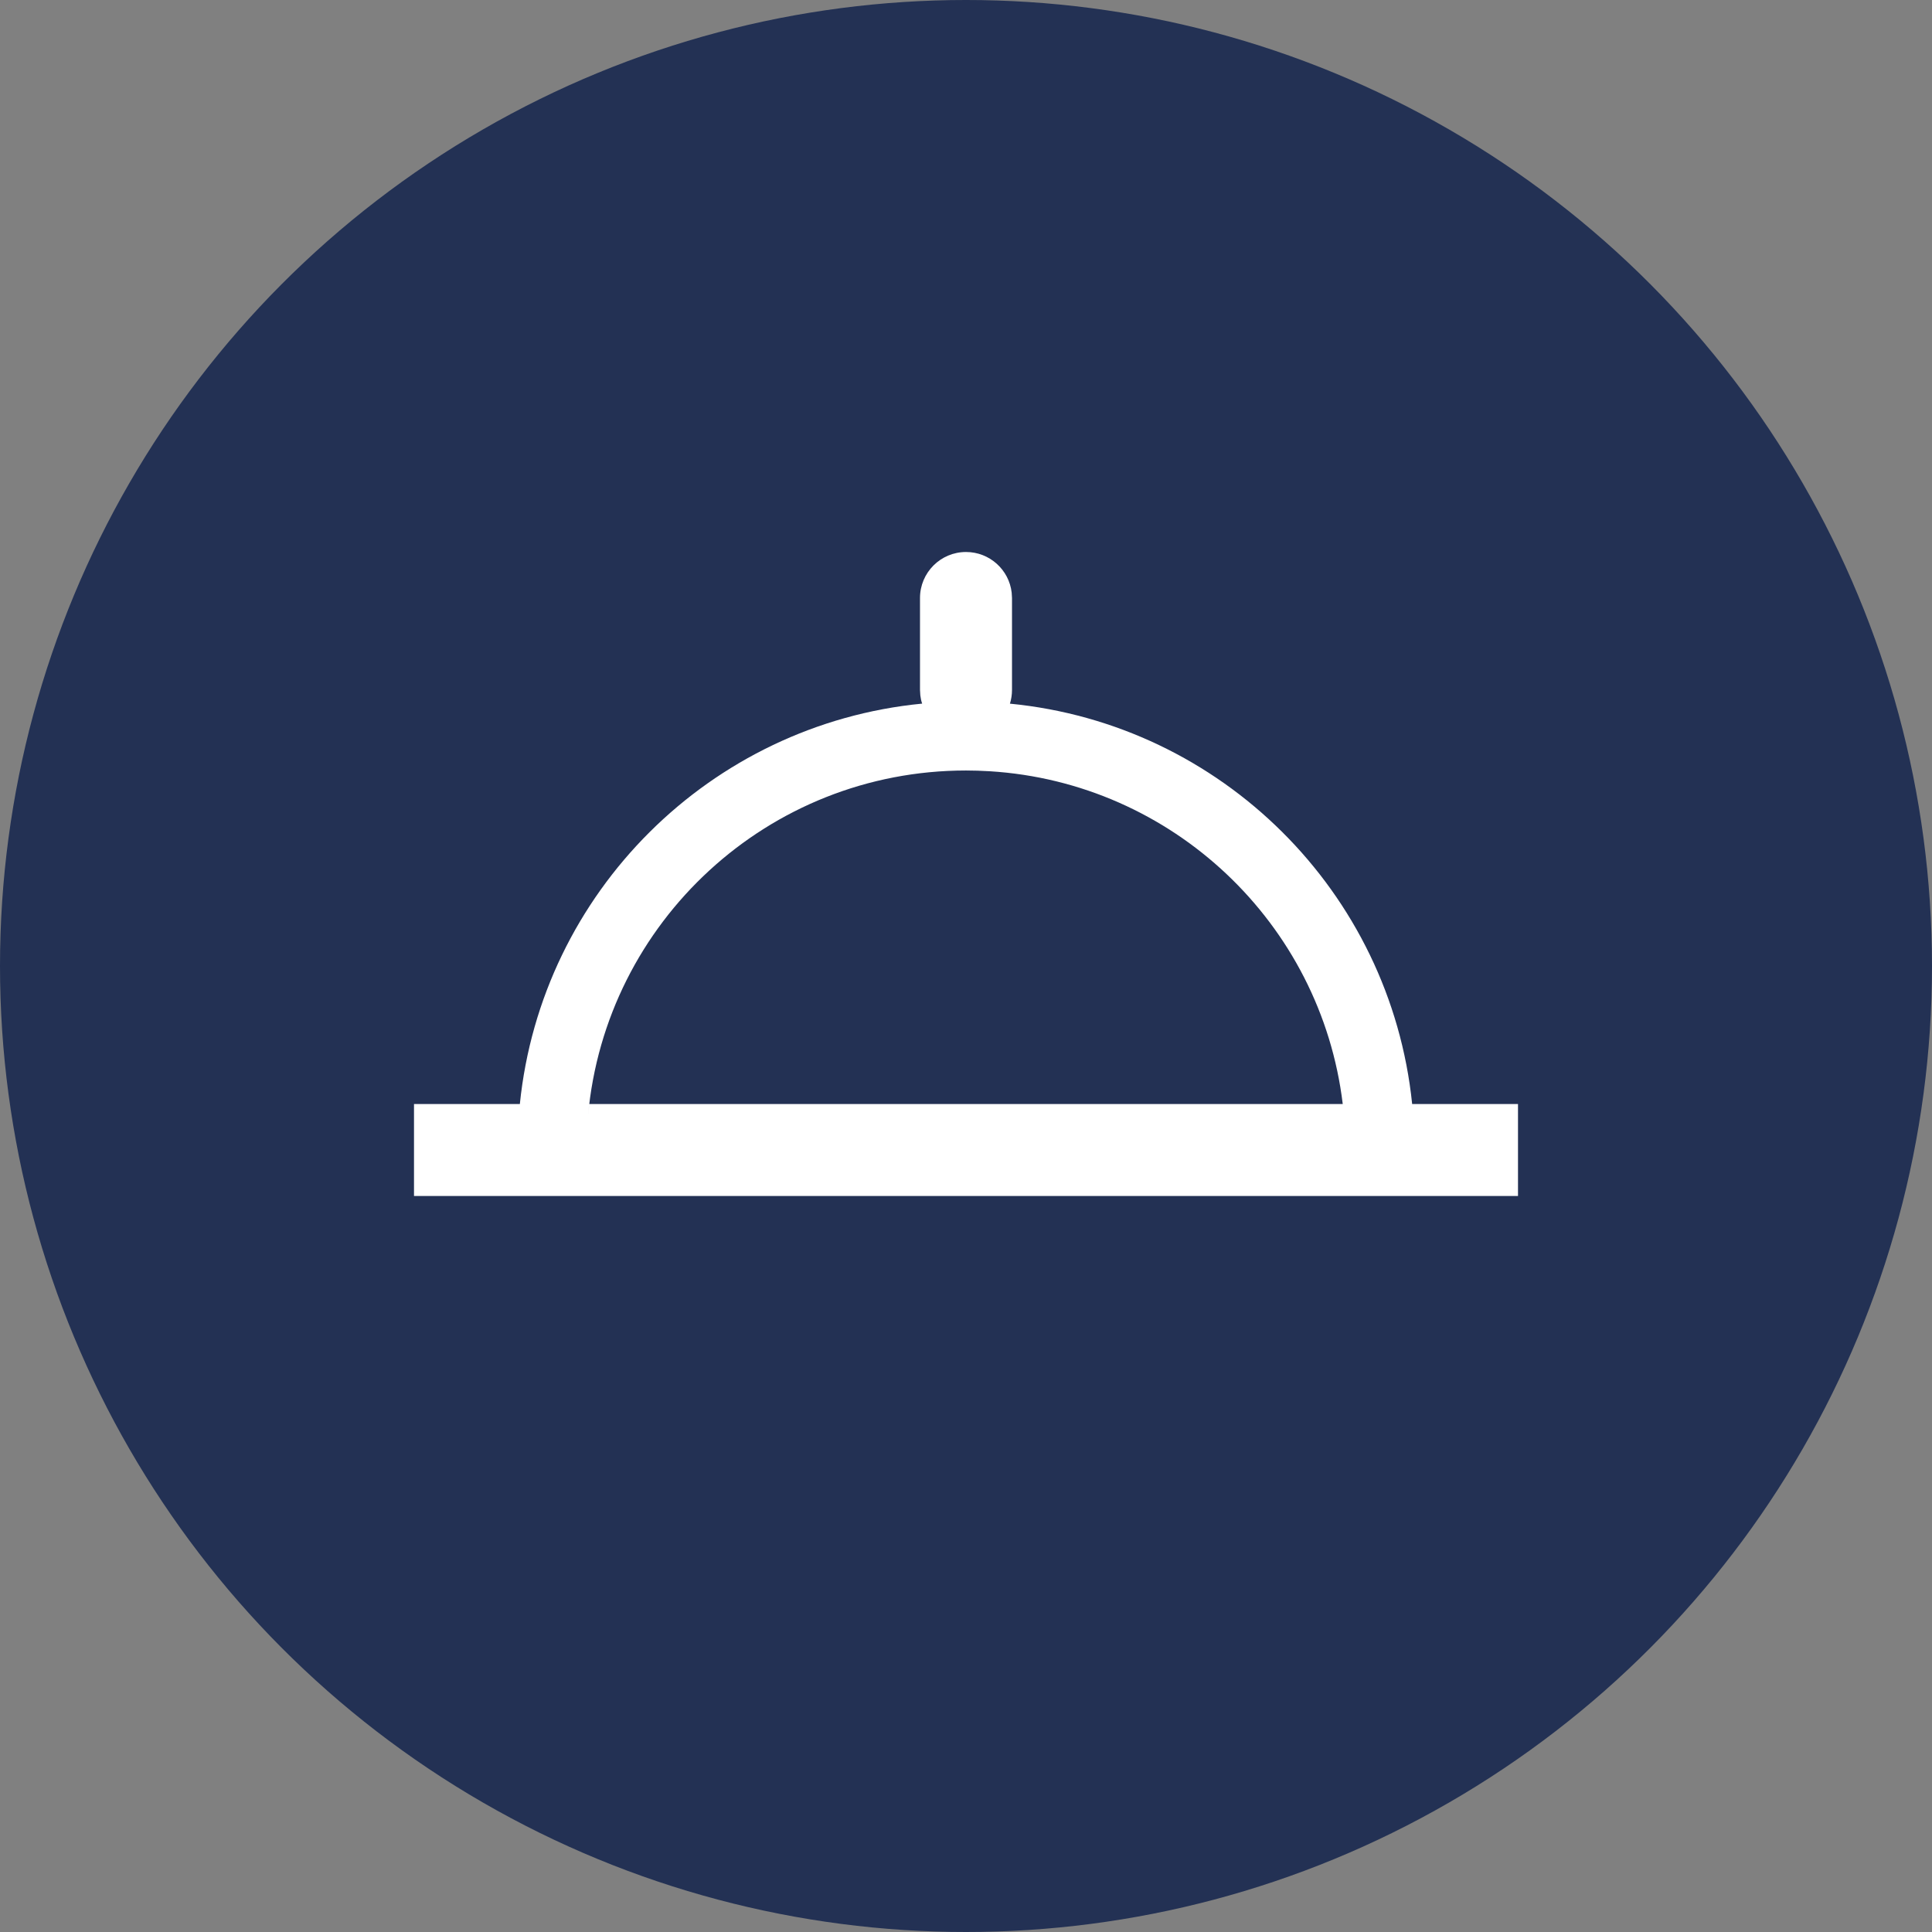
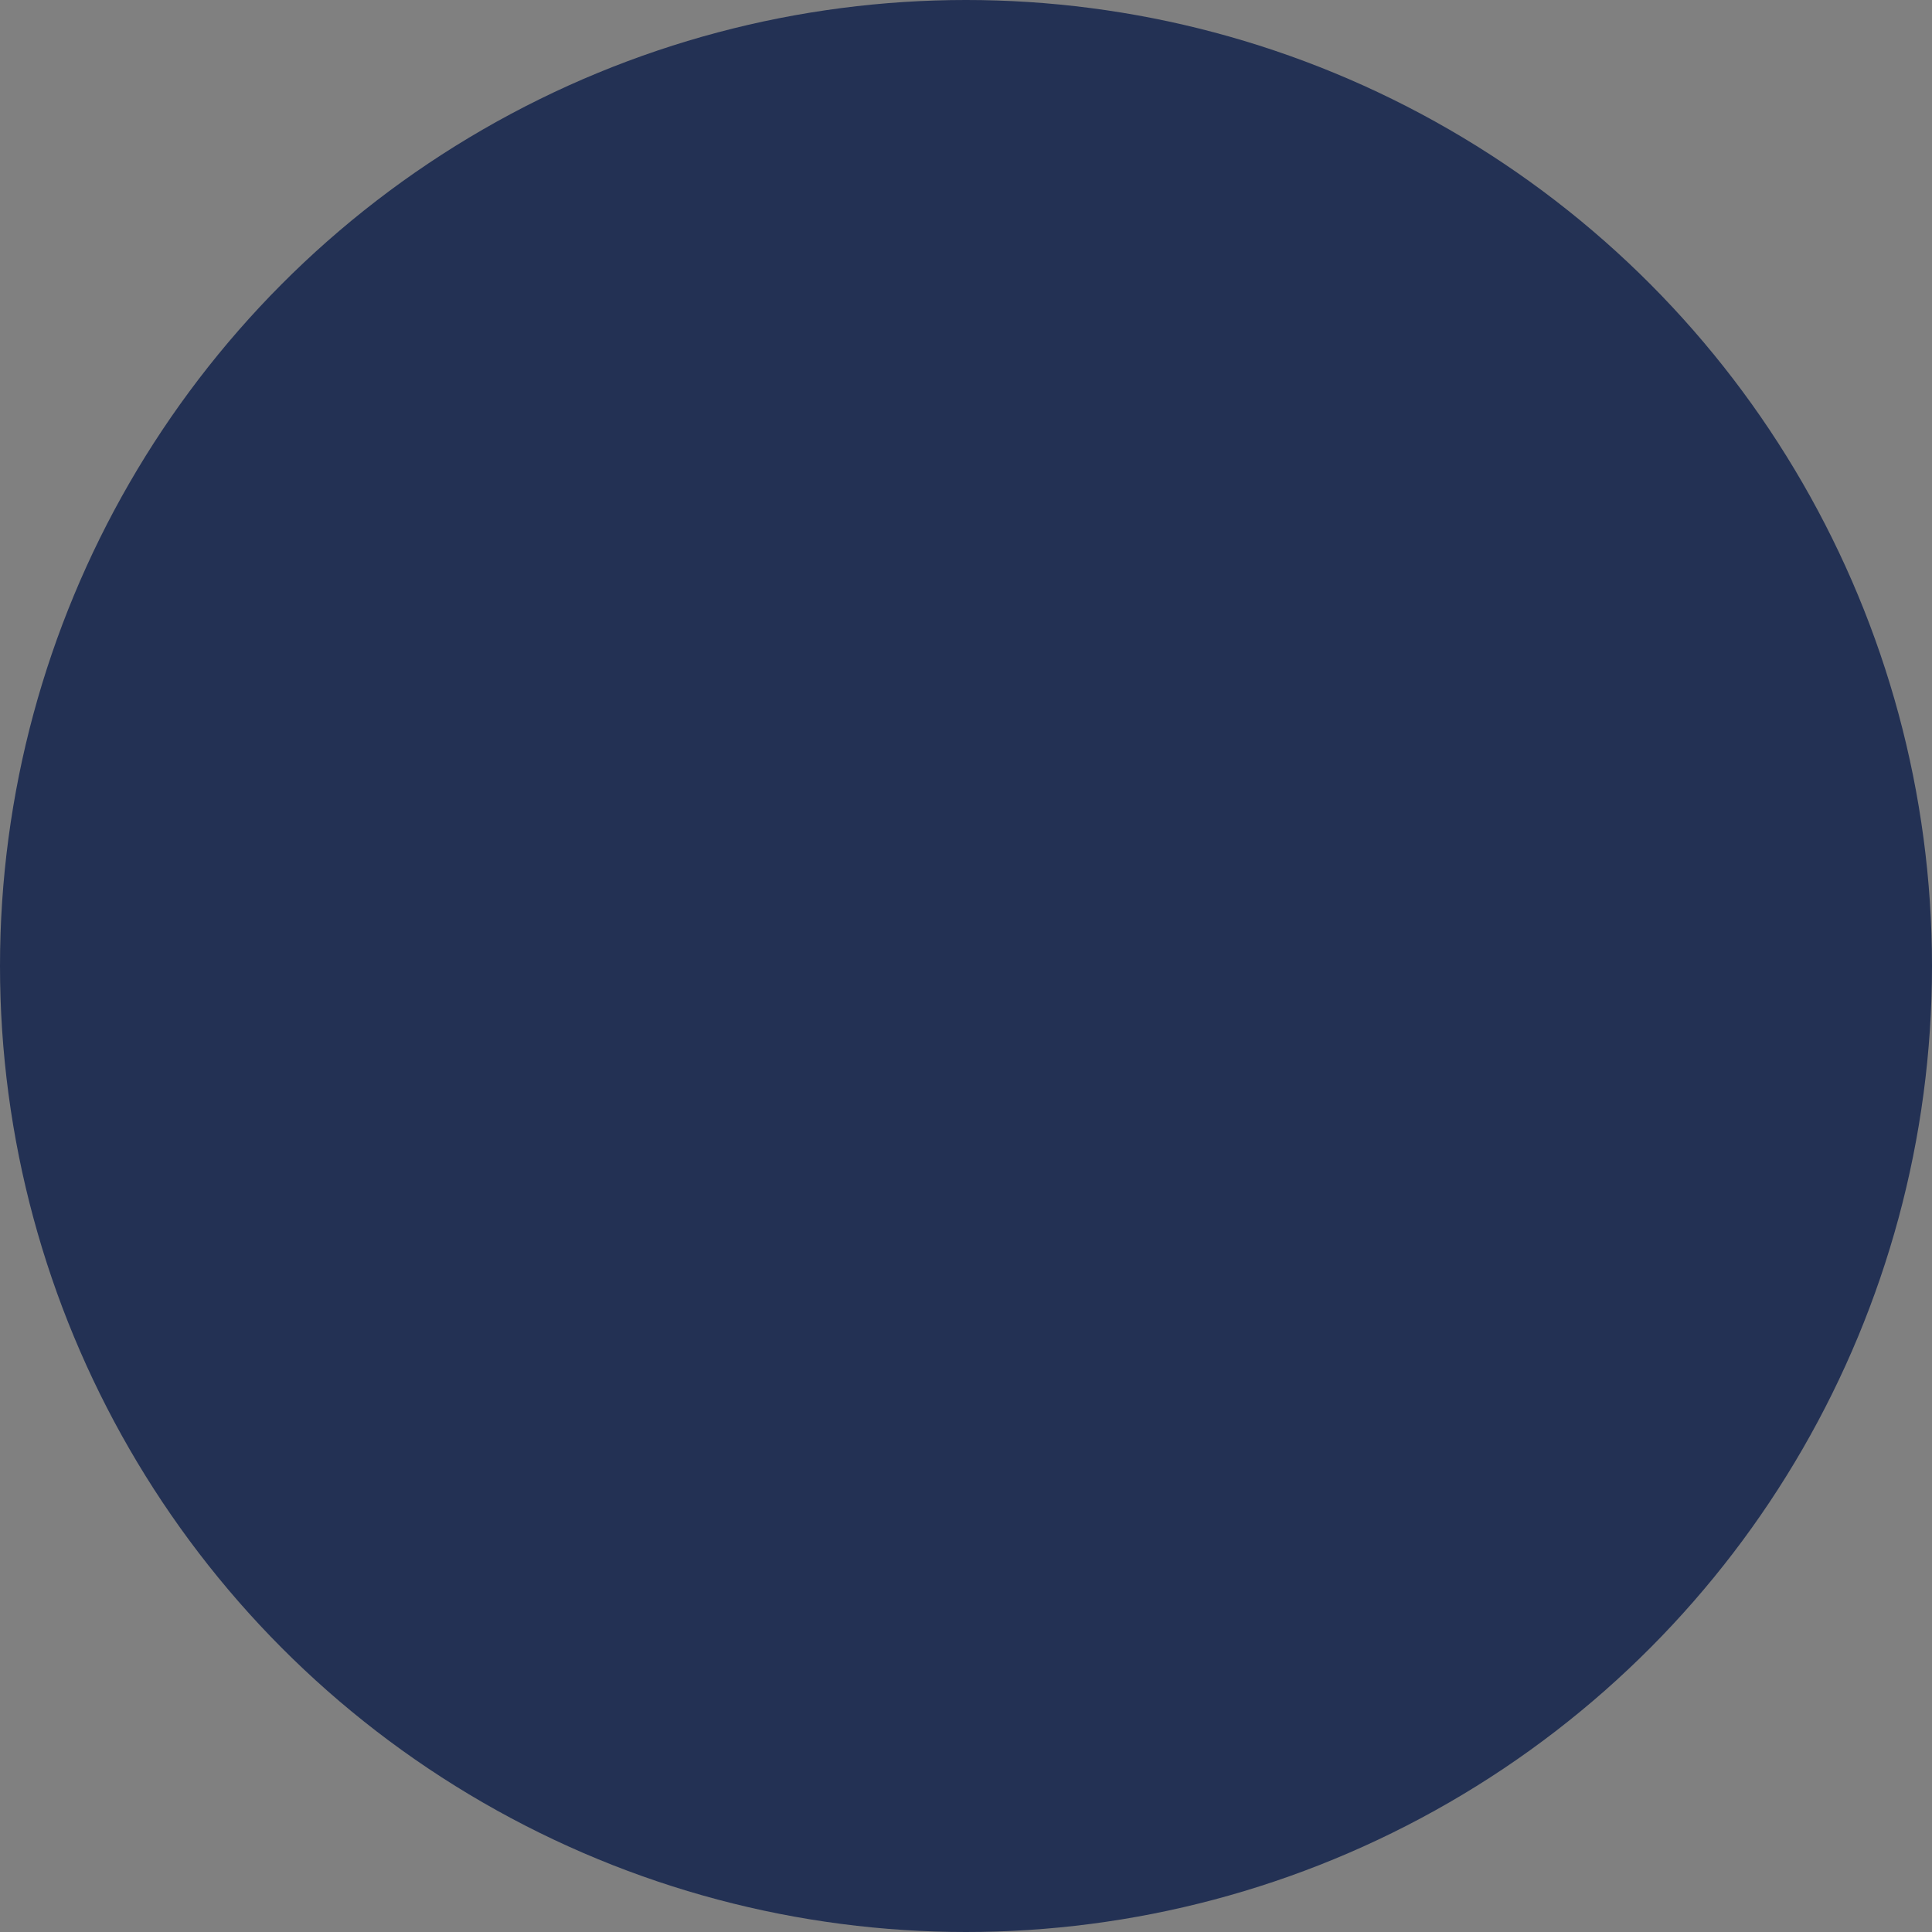
<svg xmlns="http://www.w3.org/2000/svg" width="42" height="42" viewBox="0 0 42 42">
  <rect x="0" y="0" width="42" height="42" fill="#808080" stroke="none" />
  <g fill="none" fill-rule="evenodd">
    <circle cx="21" cy="21" r="21" fill="#233154" />
-     <path fill="#FFF" fill-rule="nonzero" d="M21,12 C21.513,12 21.936,12.386 21.993,12.883 L22,13 L22,15 C22,15.103 21.984,15.203 21.955,15.297 C26.551,15.743 30.225,19.386 30.699,24 L33,24 L33,26 L9,26 L9,24 L11.301,24.001 C11.769,19.399 15.438,15.743 20.047,15.296 C20.027,15.24 20.014,15.179 20.007,15.117 L20,15 L20,13 C20,12.448 20.448,12 21,12 Z M21,16.75 C16.697,16.75 13.163,20.045 12.784,24.249 L12.81,24 L29.19,24 C28.717,20.075 25.49,17.01 21.513,16.766 L21.252,16.754 Z" />
  </g>
</svg>